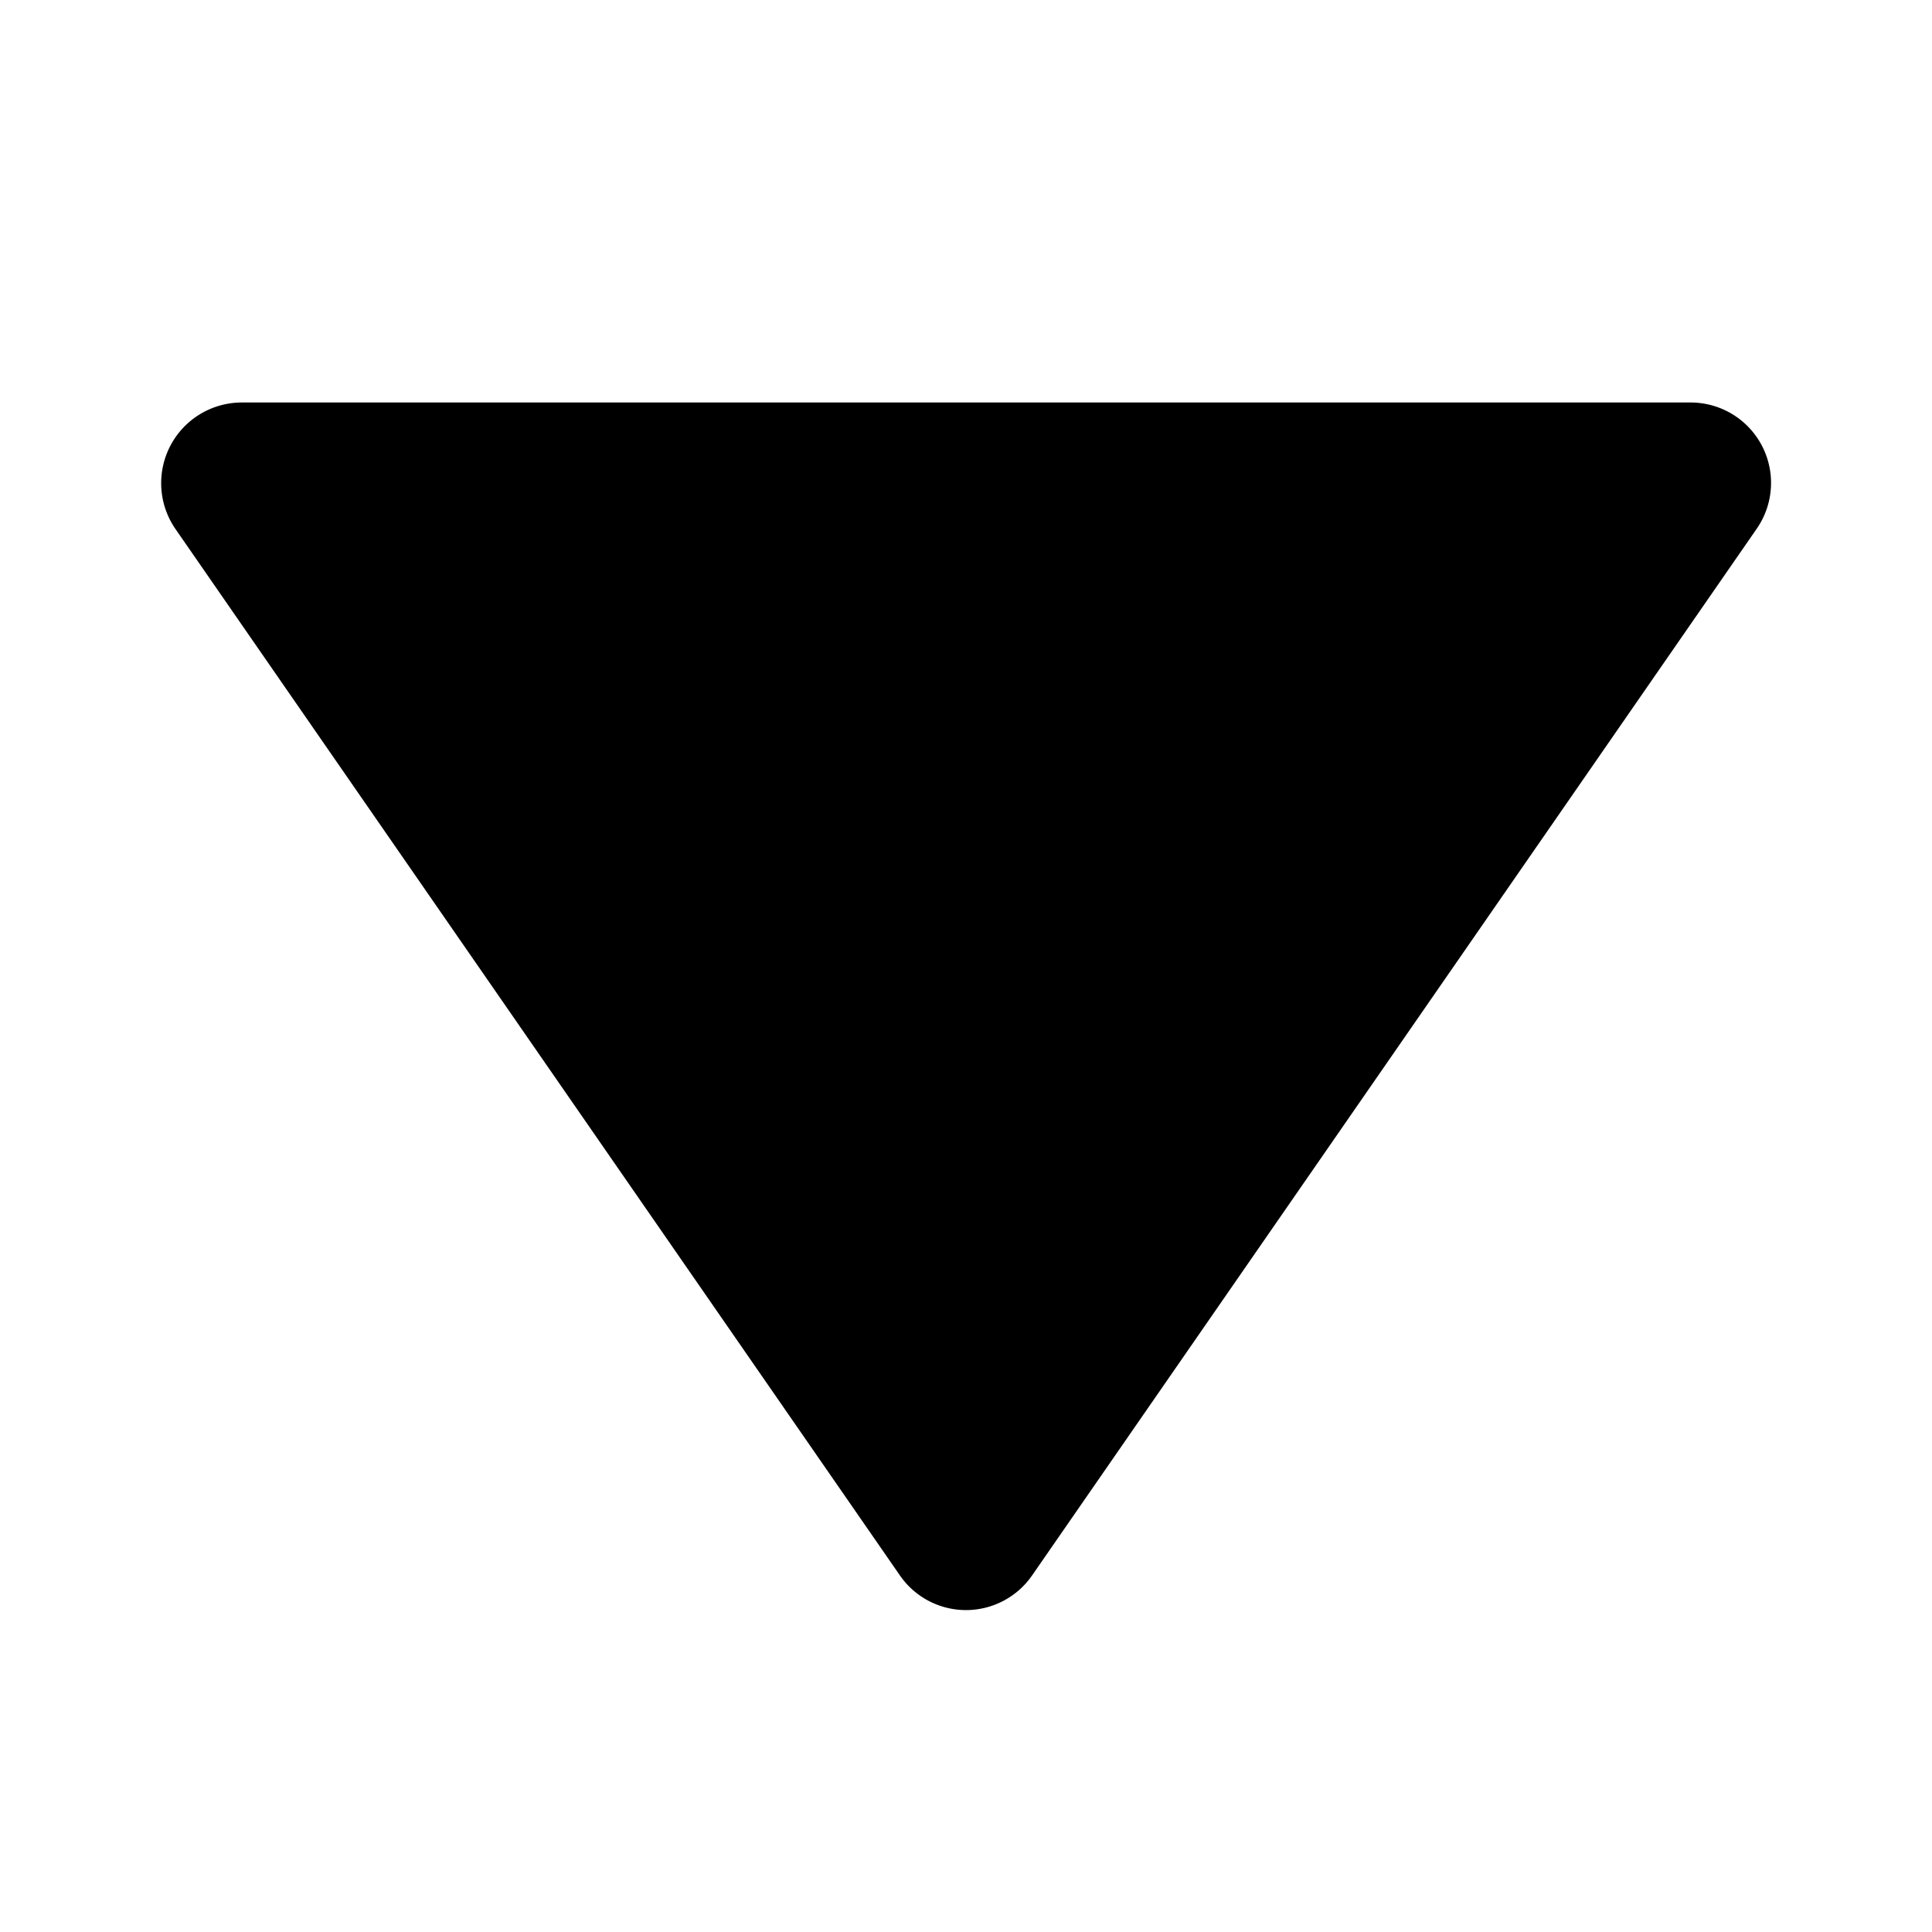
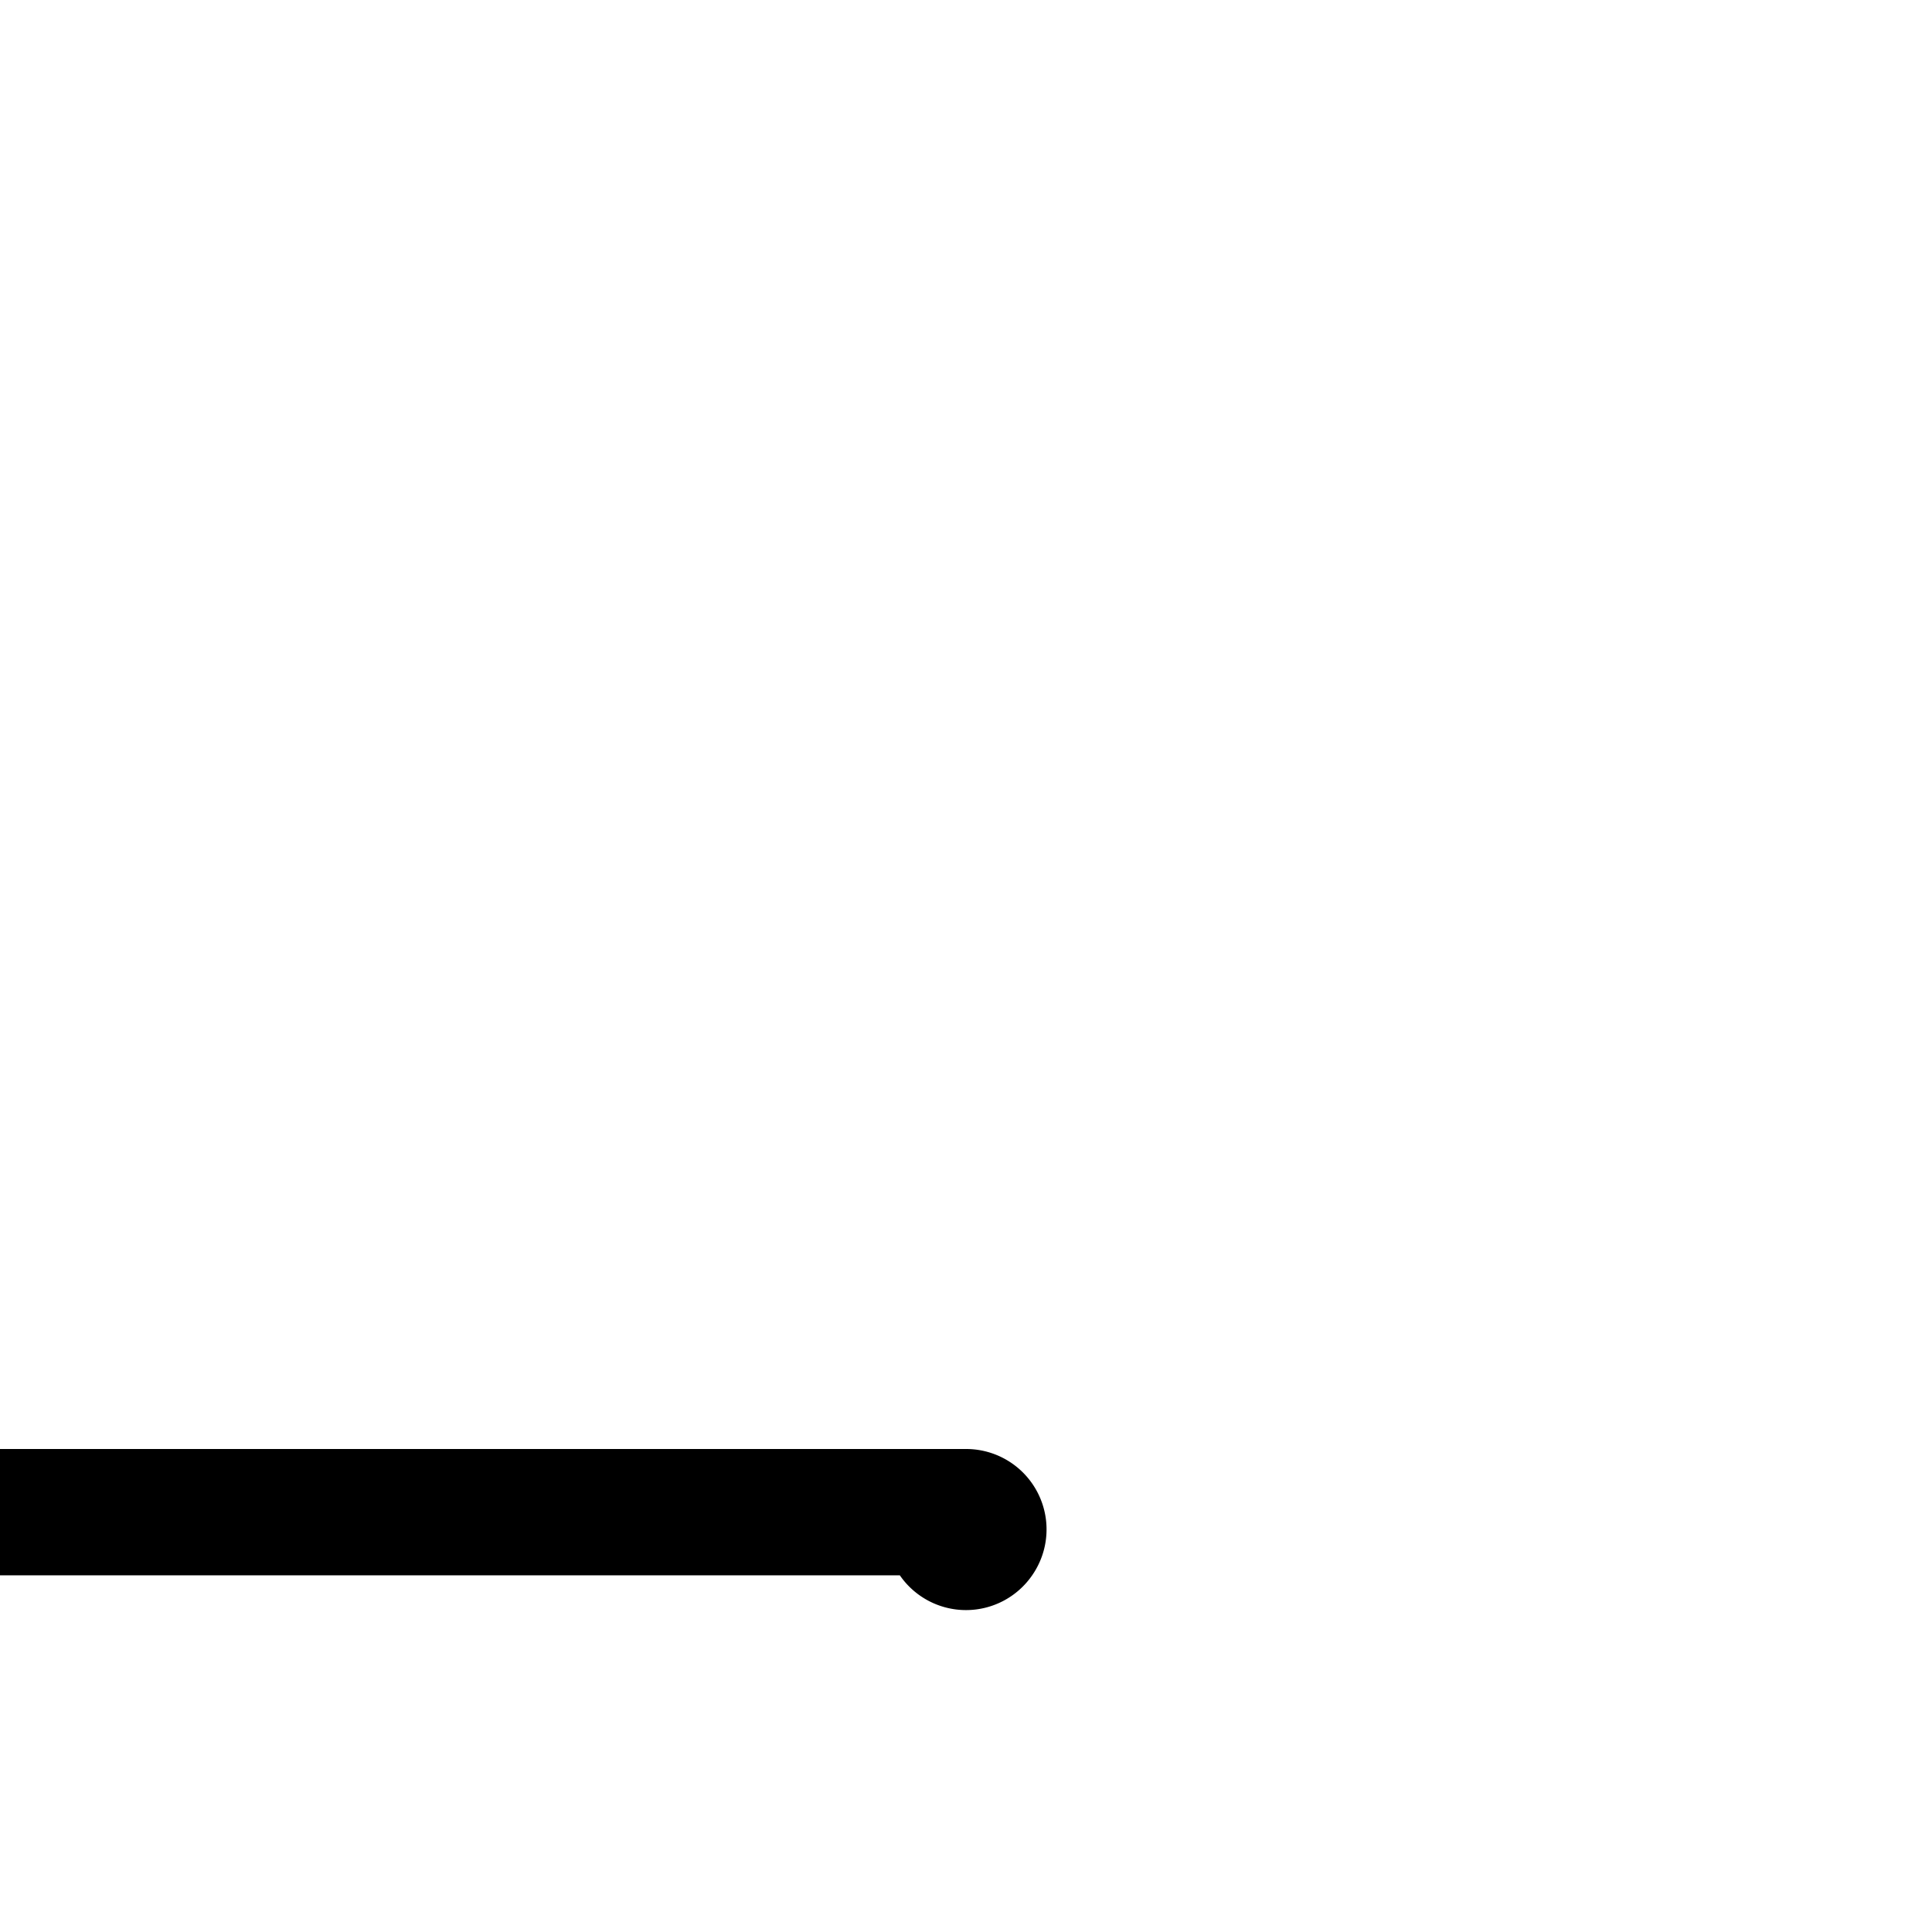
<svg xmlns="http://www.w3.org/2000/svg" fill="#000" height="800" viewBox="0 0 24 24" width="800">
-   <path d="m11.178 19.569a.998.998 0 0 0 1.644 0l9-13a.999.999 0 0 0 -.822-1.569h-18a1.002 1.002 0 0 0 -.822 1.569z" />
+   <path d="m11.178 19.569a.998.998 0 0 0 1.644 0a.999.999 0 0 0 -.822-1.569h-18a1.002 1.002 0 0 0 -.822 1.569z" />
</svg>